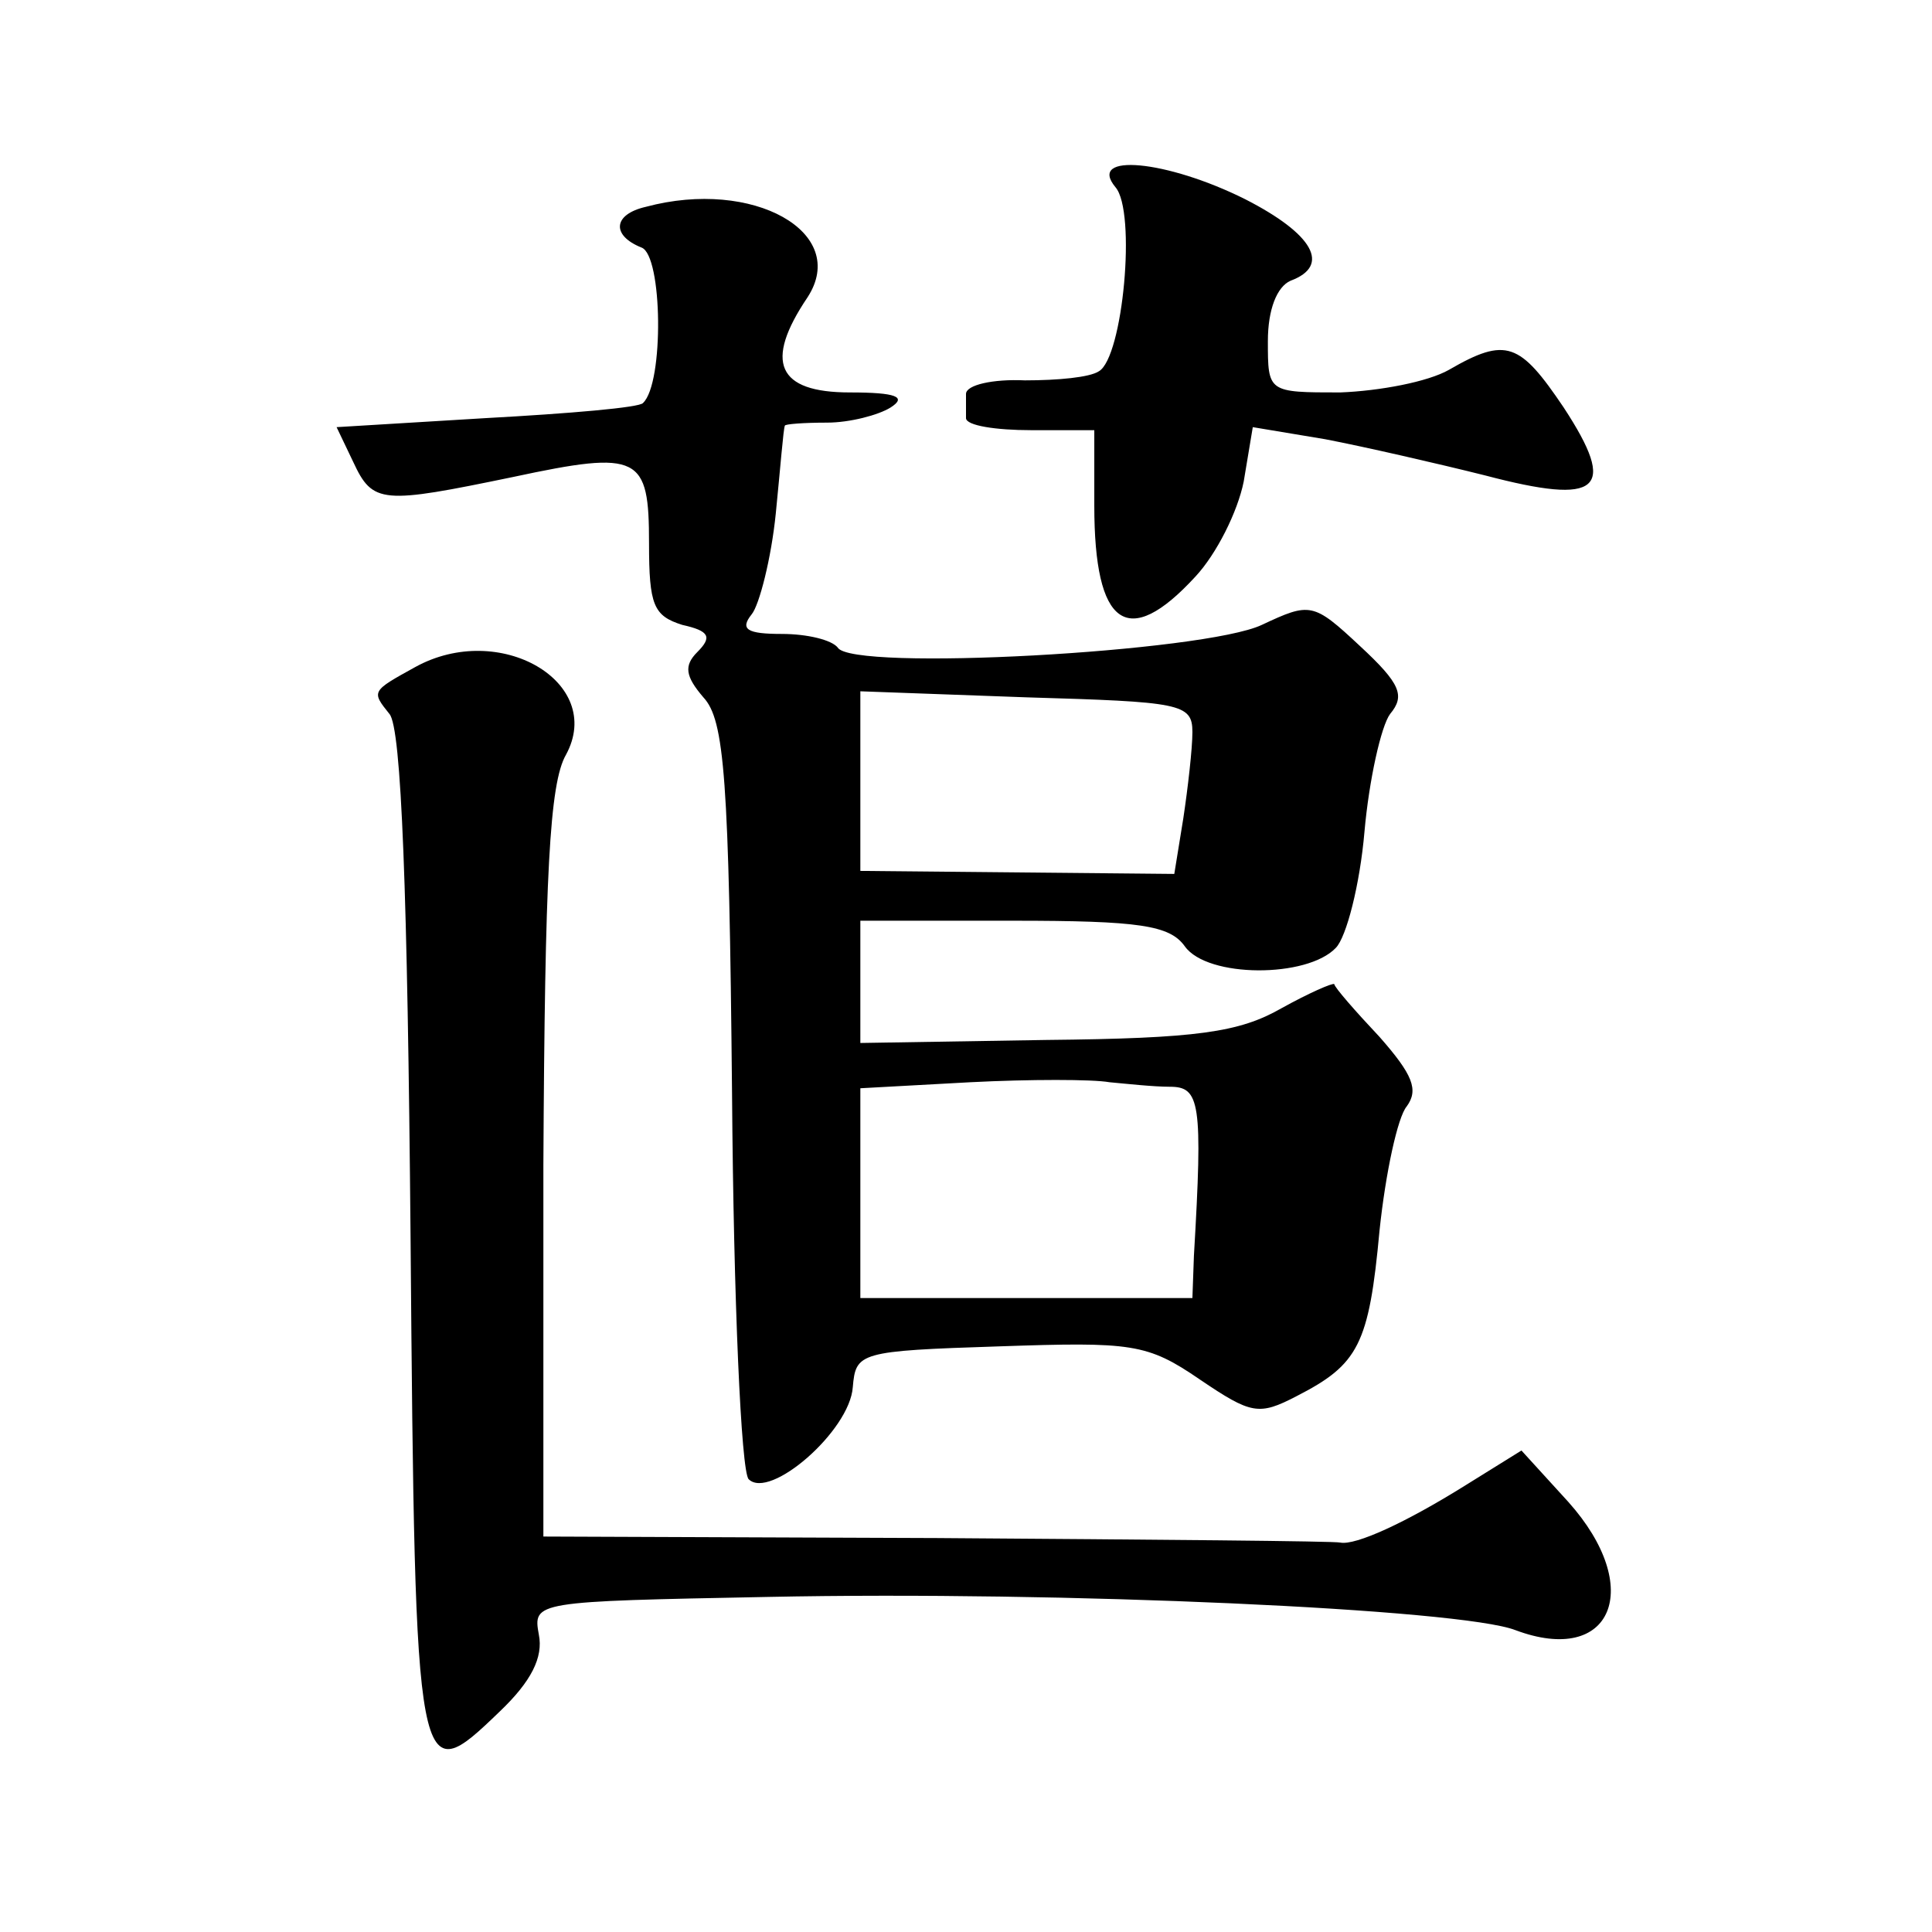
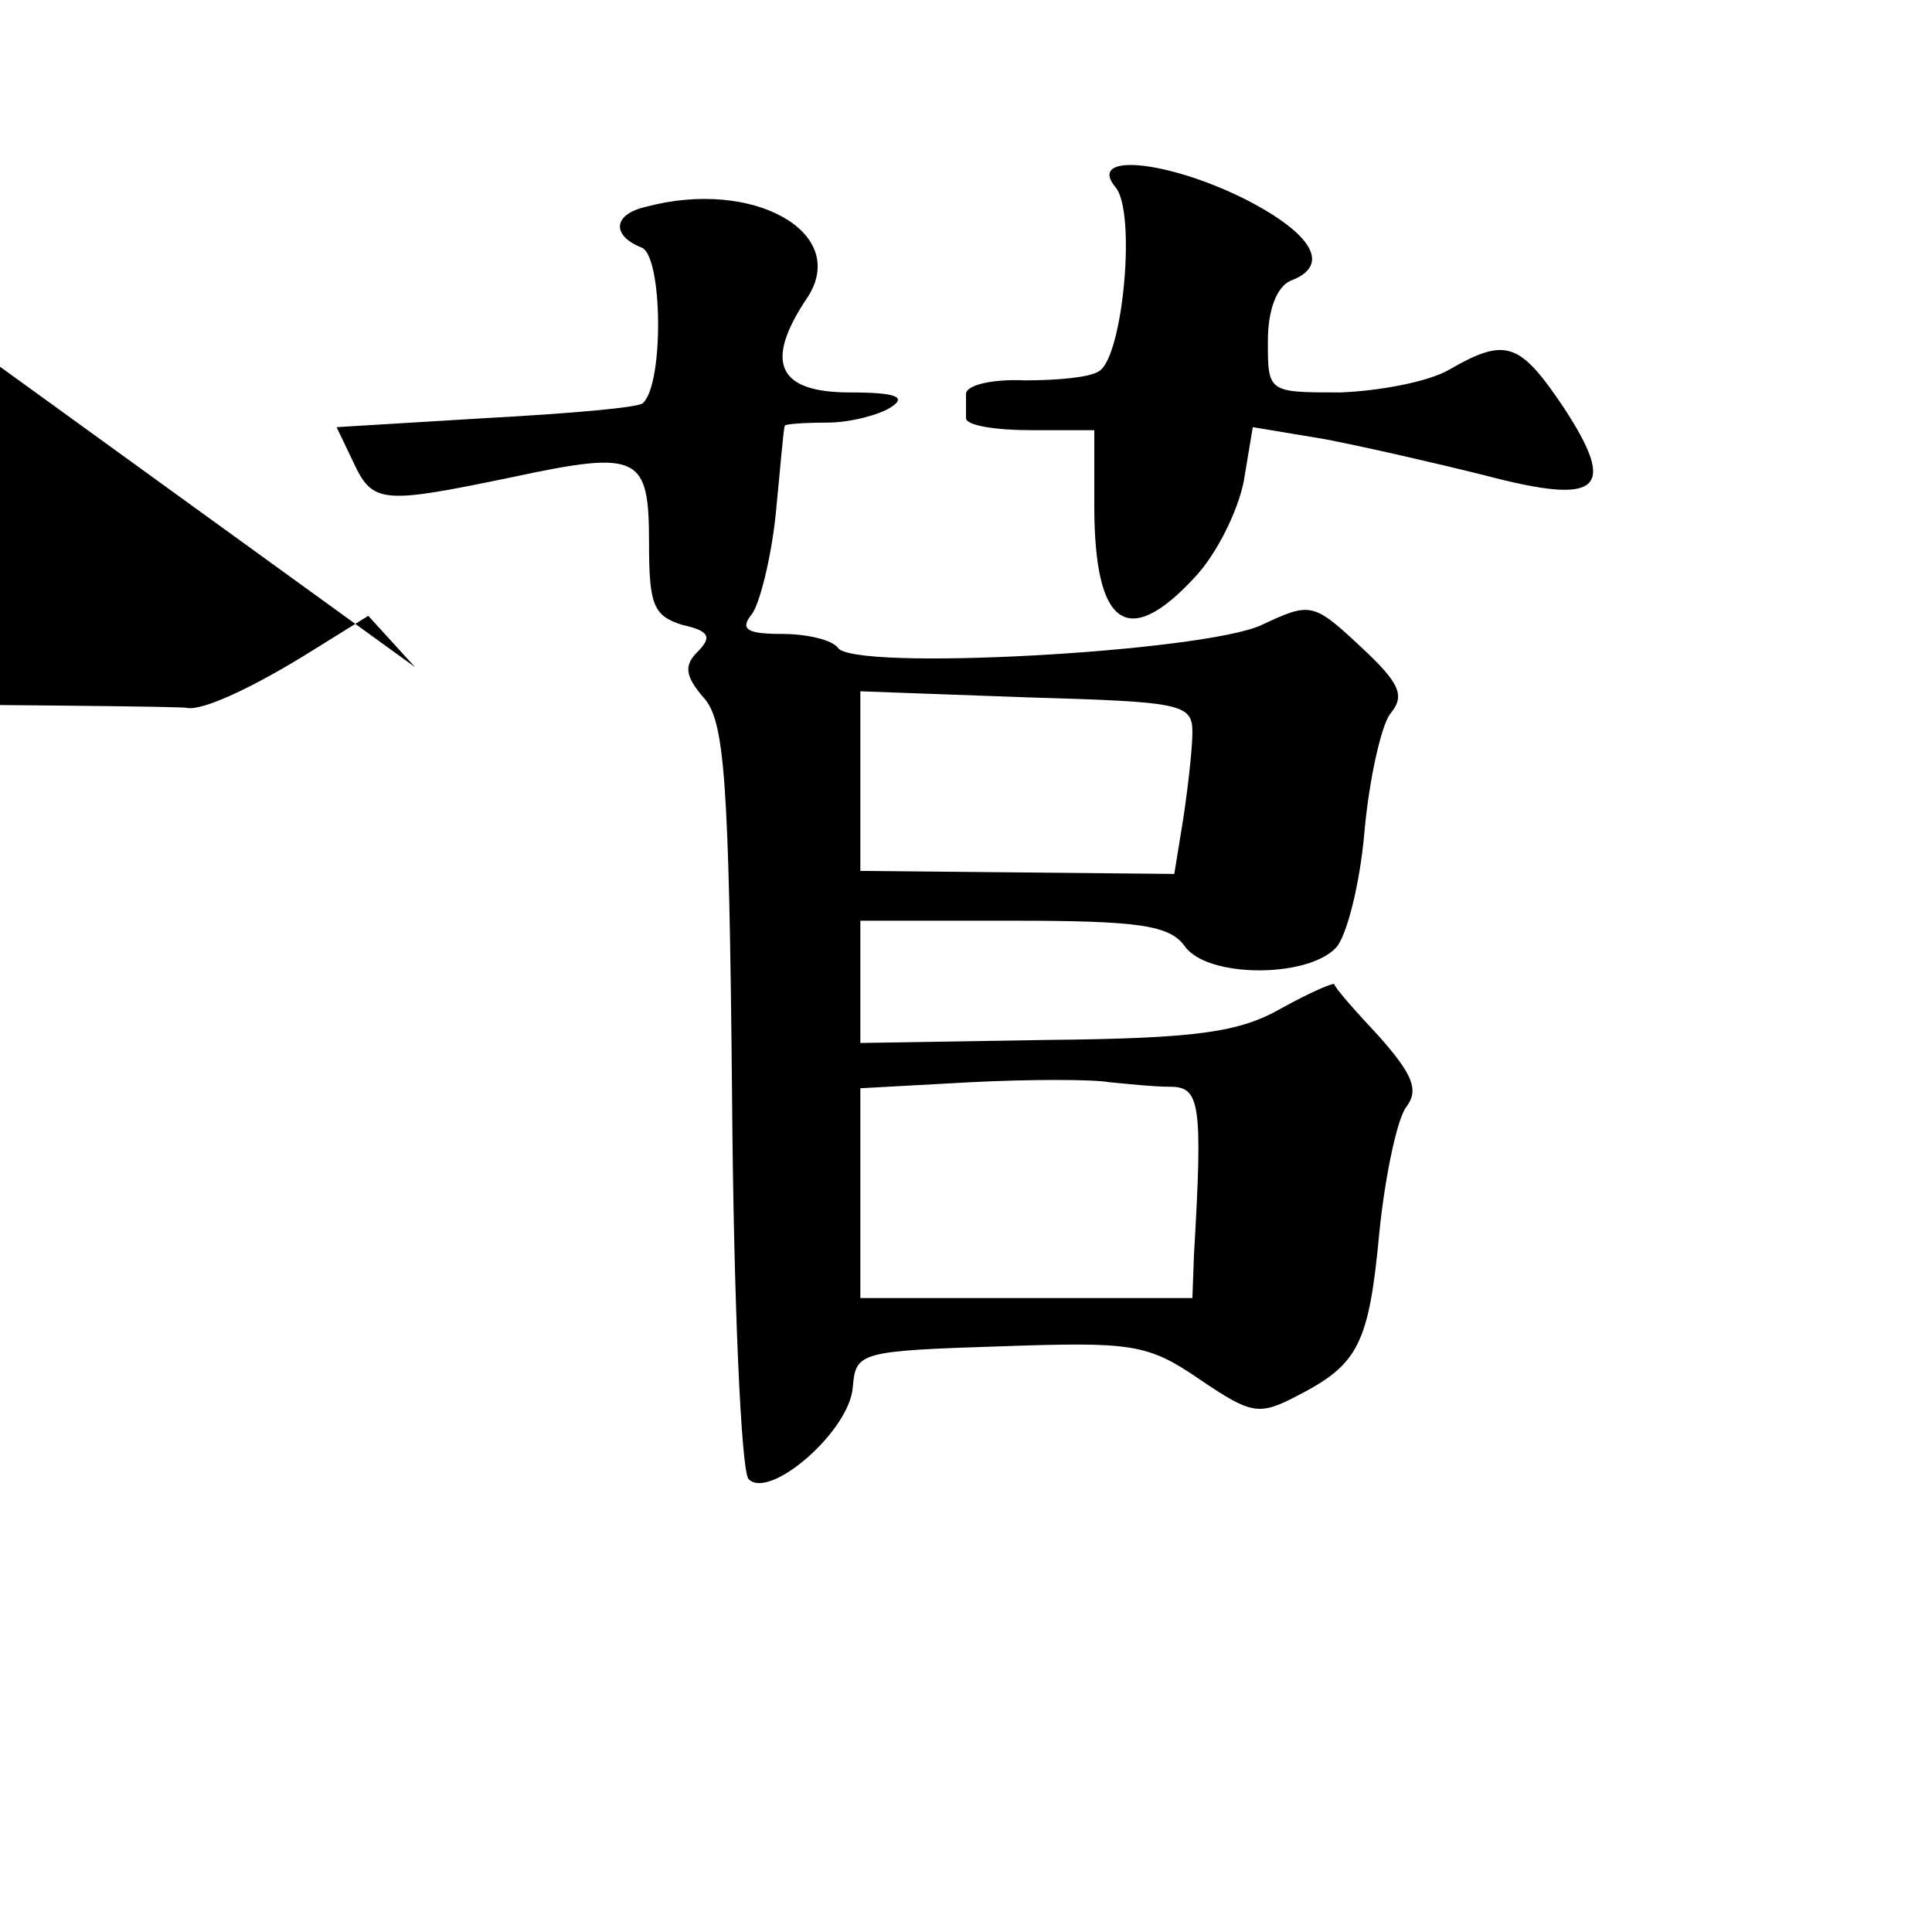
<svg xmlns="http://www.w3.org/2000/svg" version="1.0" width="128pt" height="128pt" viewBox="0 0 128 128" preserveAspectRatio="xMidYMid meet">
  <g transform="translate(0,128) scale(0.1,-0.1)" fill="#0" stroke="none">
-     <path d="M739 1156 c14 -16 5 -113 -11 -122 -6 -4 -27 -6 -49 -6 -21 1 -39 -3 -39 -9 0 -5 0 -12 0 -16 0 -5 20 -8 43 -8 l42 0 0 -50 c0 -80 22 -96 67 -47 14 15 28 43 32 63 l6 36 48 -8 c26 -5 74 -16 106 -24 76 -20 88 -10 52 45 -29 43 -38 47 -76 25 -14 -8 -46 -14 -72 -15 -48 0 -48 0 -48 34 0 21 6 36 15 40 27 10 15 31 -30 54 -52 26 -105 31 -86 8z M428 1143 c-22 -5 -23 -19 -3 -27 14 -5 15 -90 1 -103 -2 -3 -49 -7 -104 -10 l-99 -6 11 -23 c13 -28 19 -28 106 -10 84 18 90 14 90 -44 0 -41 3 -48 22 -54 18 -4 20 -8 10 -18 -9 -9 -8 -16 4 -30 14 -15 17 -53 19 -263 1 -136 6 -250 11 -255 14 -14 67 32 69 61 2 23 4 24 97 27 88 3 98 2 133 -22 34 -23 39 -24 64 -11 41 21 48 34 55 110 4 38 12 75 18 82 8 11 4 21 -18 46 -16 17 -30 33 -30 35 -1 1 -17 -6 -35 -16 -28 -16 -56 -20 -156 -21 l-123 -2 0 40 0 41 101 0 c84 0 104 -3 114 -17 15 -21 81 -21 100 -1 7 7 16 42 19 77 3 34 11 70 17 78 10 12 7 20 -20 45 -31 29 -33 29 -65 14 -38 -18 -272 -31 -281 -15 -4 5 -20 9 -37 9 -23 0 -28 3 -20 13 5 6 13 37 16 67 3 30 5 56 6 58 0 1 12 2 28 2 15 0 34 5 42 10 11 7 4 10 -27 10 -48 0 -57 20 -28 63 28 43 -36 79 -107 60z m362 -348 c0 -11 -3 -37 -6 -57 l-6 -37 -104 1 -104 1 0 59 0 60 110 -4 c102 -3 110 -4 110 -23z m-15 -235 c20 0 22 -10 16 -112 l-1 -28 -110 0 -110 0 0 70 0 69 73 4 c39 2 81 2 92 0 11 -1 29 -3 40 -3z M275 838 c-29 -16 -29 -16 -17 -31 8 -9 12 -119 14 -346 3 -366 4 -368 59 -315 21 20 29 36 26 51 -4 22 -3 22 152 25 194 4 459 -8 495 -22 64 -24 86 28 35 85 l-31 34 -37 -23 c-40 -25 -73 -40 -83 -38 -3 1 -124 2 -267 3 l-261 1 0 246 c1 192 4 253 15 272 26 48 -44 89 -100 58z" />
+     <path d="M739 1156 c14 -16 5 -113 -11 -122 -6 -4 -27 -6 -49 -6 -21 1 -39 -3 -39 -9 0 -5 0 -12 0 -16 0 -5 20 -8 43 -8 l42 0 0 -50 c0 -80 22 -96 67 -47 14 15 28 43 32 63 l6 36 48 -8 c26 -5 74 -16 106 -24 76 -20 88 -10 52 45 -29 43 -38 47 -76 25 -14 -8 -46 -14 -72 -15 -48 0 -48 0 -48 34 0 21 6 36 15 40 27 10 15 31 -30 54 -52 26 -105 31 -86 8z M428 1143 c-22 -5 -23 -19 -3 -27 14 -5 15 -90 1 -103 -2 -3 -49 -7 -104 -10 l-99 -6 11 -23 c13 -28 19 -28 106 -10 84 18 90 14 90 -44 0 -41 3 -48 22 -54 18 -4 20 -8 10 -18 -9 -9 -8 -16 4 -30 14 -15 17 -53 19 -263 1 -136 6 -250 11 -255 14 -14 67 32 69 61 2 23 4 24 97 27 88 3 98 2 133 -22 34 -23 39 -24 64 -11 41 21 48 34 55 110 4 38 12 75 18 82 8 11 4 21 -18 46 -16 17 -30 33 -30 35 -1 1 -17 -6 -35 -16 -28 -16 -56 -20 -156 -21 l-123 -2 0 40 0 41 101 0 c84 0 104 -3 114 -17 15 -21 81 -21 100 -1 7 7 16 42 19 77 3 34 11 70 17 78 10 12 7 20 -20 45 -31 29 -33 29 -65 14 -38 -18 -272 -31 -281 -15 -4 5 -20 9 -37 9 -23 0 -28 3 -20 13 5 6 13 37 16 67 3 30 5 56 6 58 0 1 12 2 28 2 15 0 34 5 42 10 11 7 4 10 -27 10 -48 0 -57 20 -28 63 28 43 -36 79 -107 60z m362 -348 c0 -11 -3 -37 -6 -57 l-6 -37 -104 1 -104 1 0 59 0 60 110 -4 c102 -3 110 -4 110 -23z m-15 -235 c20 0 22 -10 16 -112 l-1 -28 -110 0 -110 0 0 70 0 69 73 4 c39 2 81 2 92 0 11 -1 29 -3 40 -3z M275 838 l-31 34 -37 -23 c-40 -25 -73 -40 -83 -38 -3 1 -124 2 -267 3 l-261 1 0 246 c1 192 4 253 15 272 26 48 -44 89 -100 58z" />
  </g>
</svg>